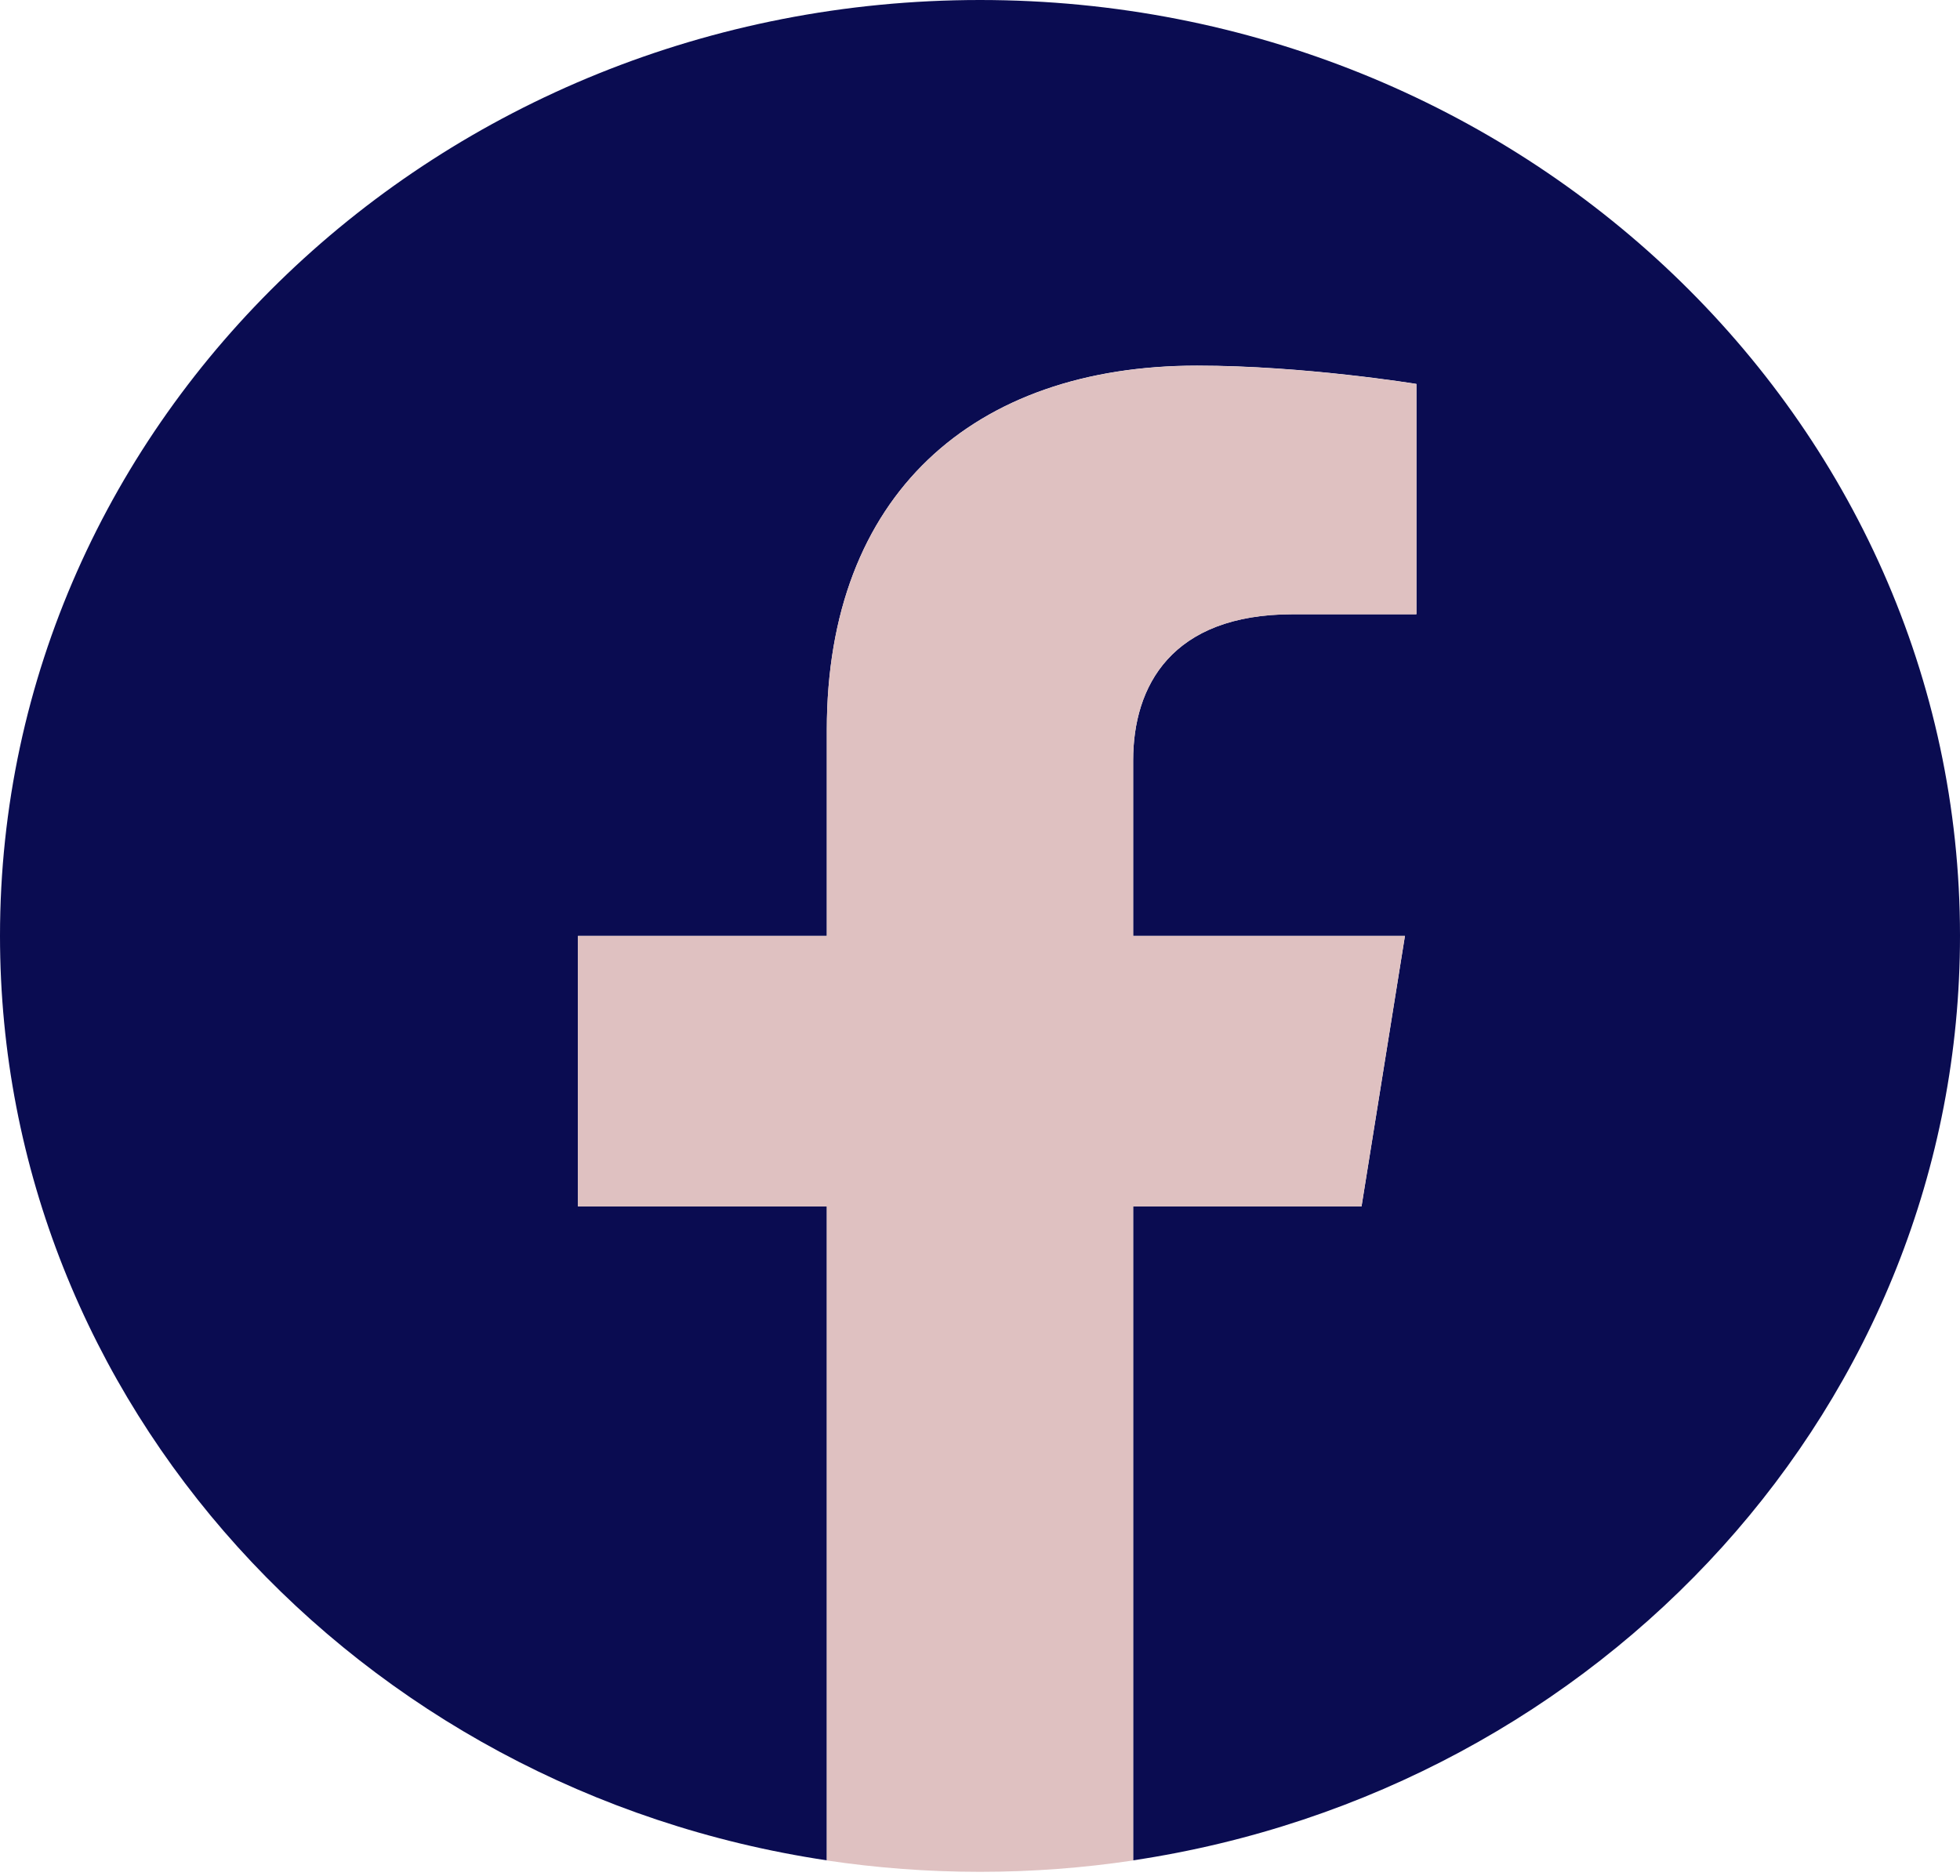
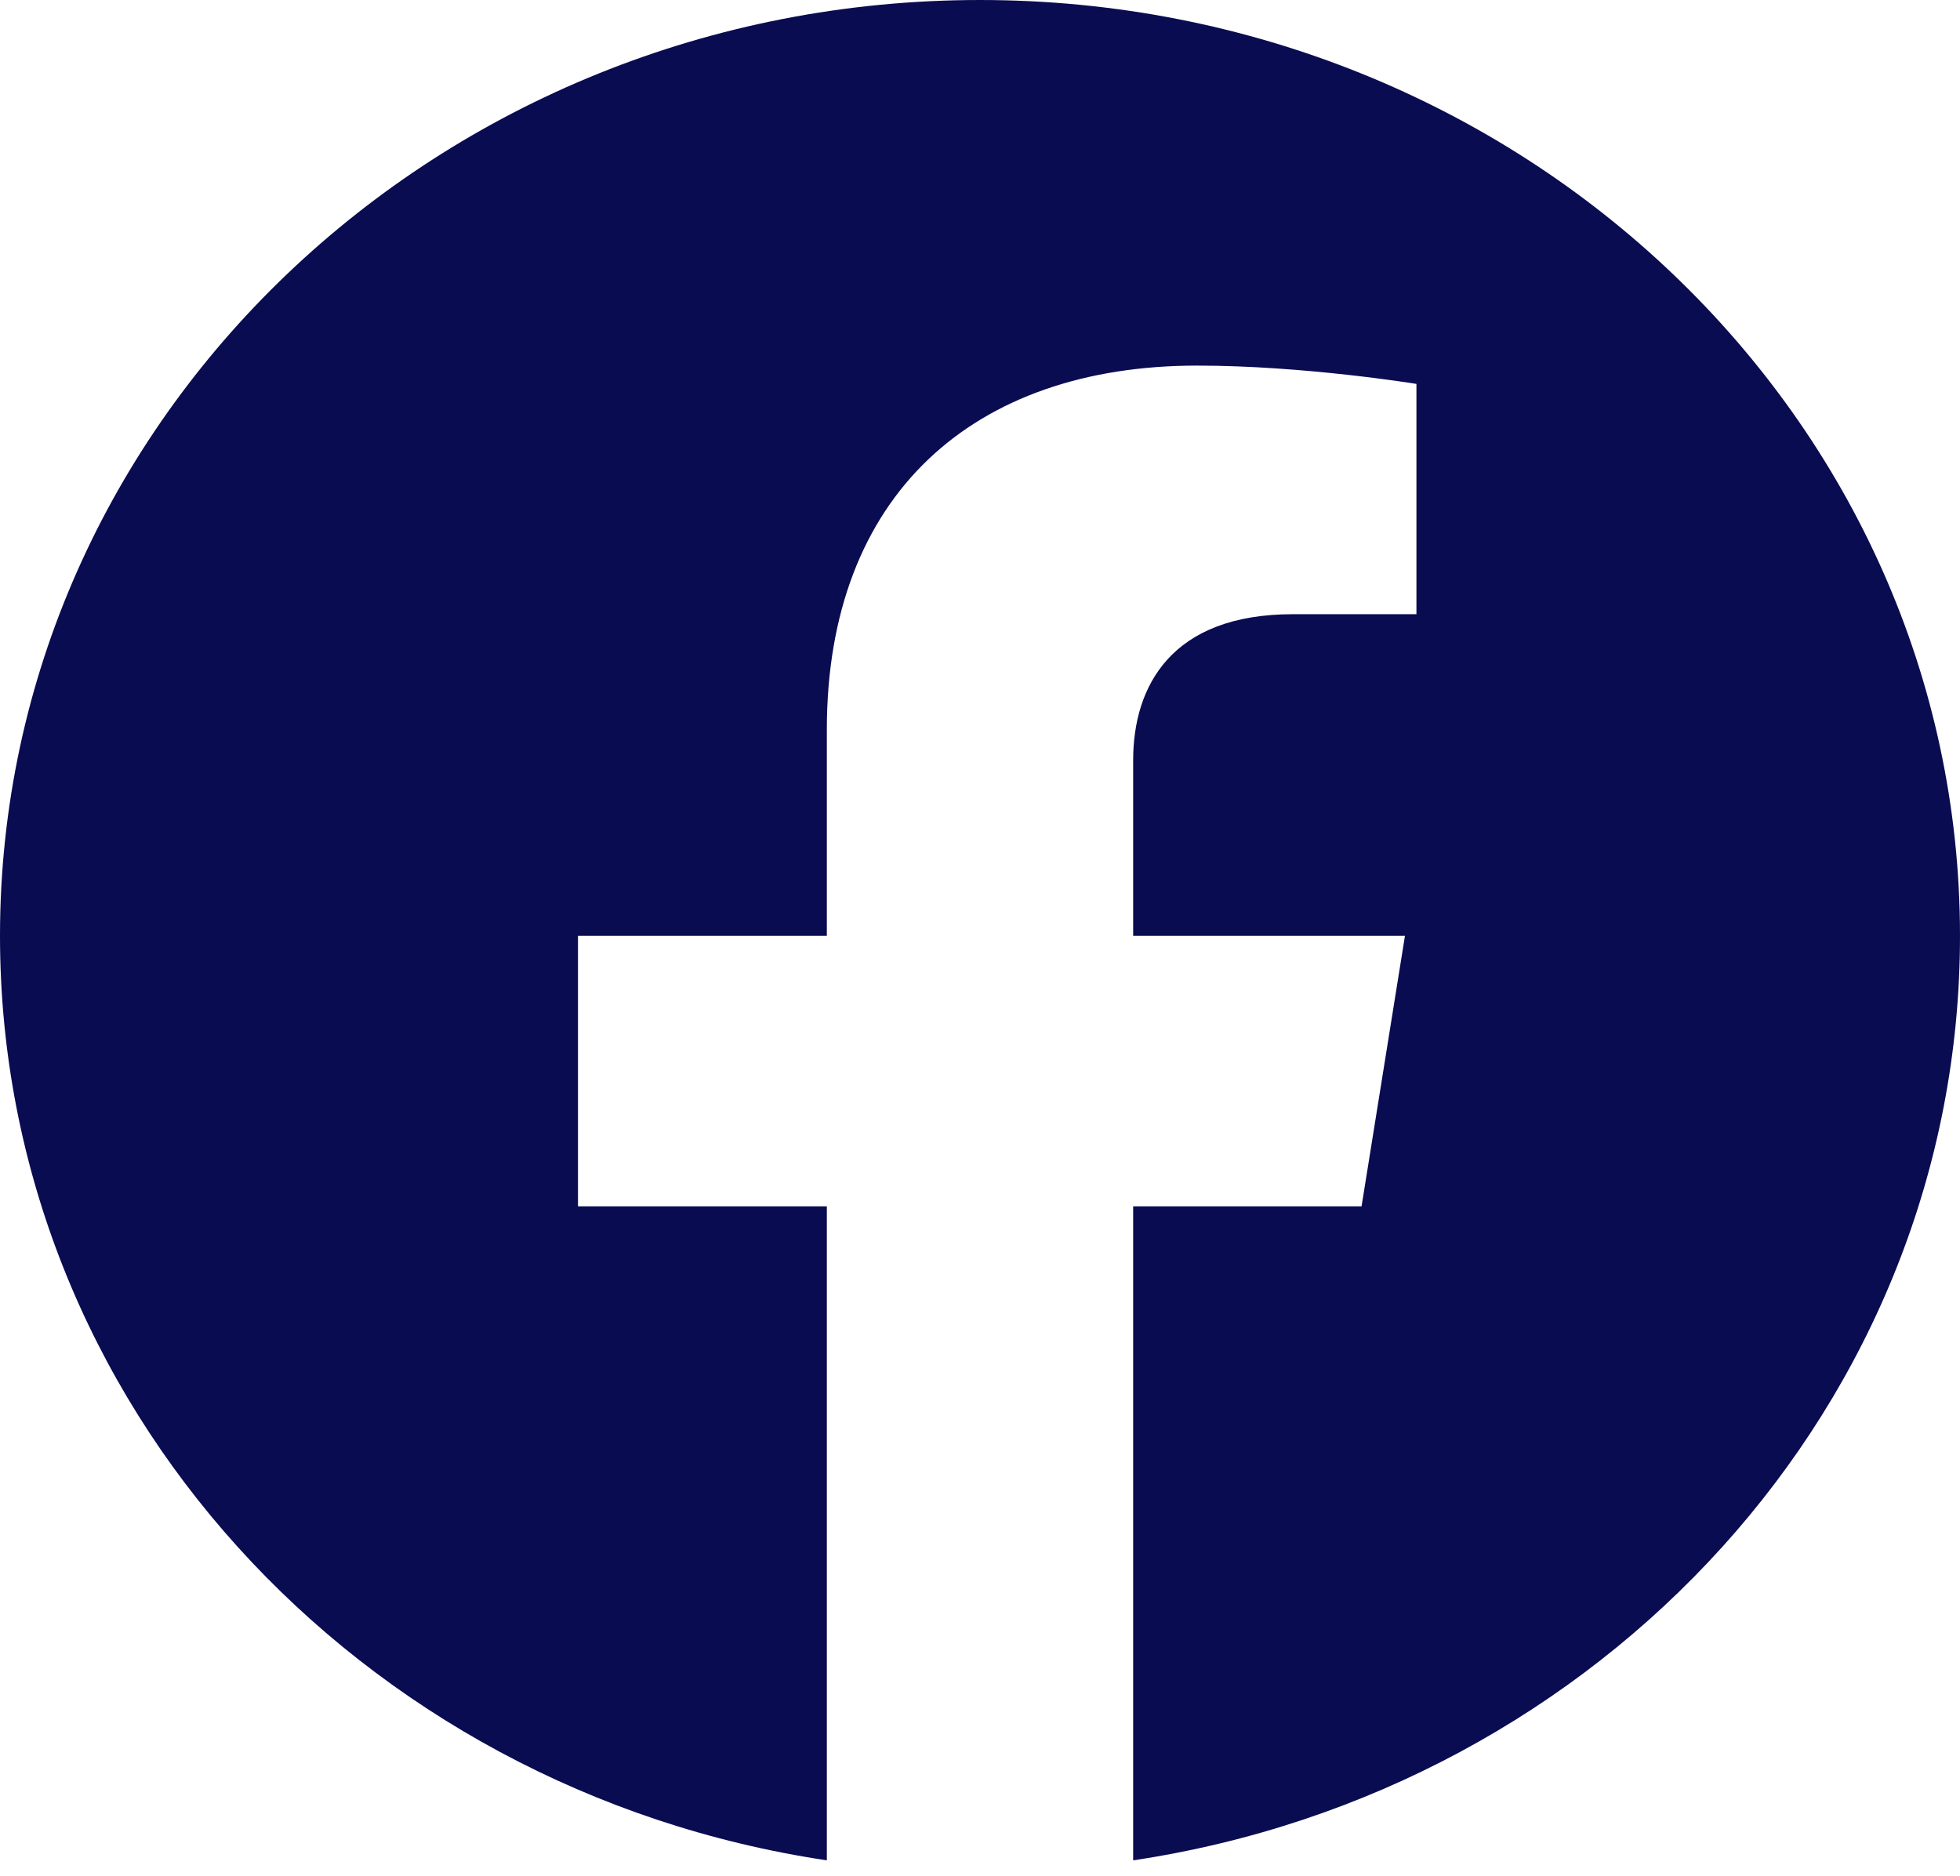
<svg xmlns="http://www.w3.org/2000/svg" width="70" height="67" viewBox="0 0 70 67" fill="none">
  <path d="M70 33.425C70 14.965 54.33 0 35 0C15.67 0 0 14.965 0 33.425C0 50.108 12.797 63.939 29.53 66.445V43.087H20.642V33.425H29.53V26.062C29.53 17.683 34.756 13.058 42.752 13.058C46.584 13.058 50.587 13.712 50.587 13.712V21.937H46.174C41.829 21.937 40.47 24.512 40.47 27.156V33.425H50.177L48.627 43.087H40.47V66.445C57.203 63.939 70 50.108 70 33.425Z" fill="#0A0C51" />
-   <path d="M48.625 43.091L50.175 33.43H40.469V27.161C40.469 24.516 41.822 21.941 46.172 21.941H50.585V13.716C50.585 13.716 46.582 13.062 42.75 13.062C34.755 13.062 29.528 17.688 29.528 26.066V33.43H20.641V43.091H29.528V66.449C31.312 66.716 33.137 66.855 34.998 66.855C36.86 66.855 38.685 66.716 40.469 66.449V43.091H48.625Z" fill="#DFC1C1" />
</svg>